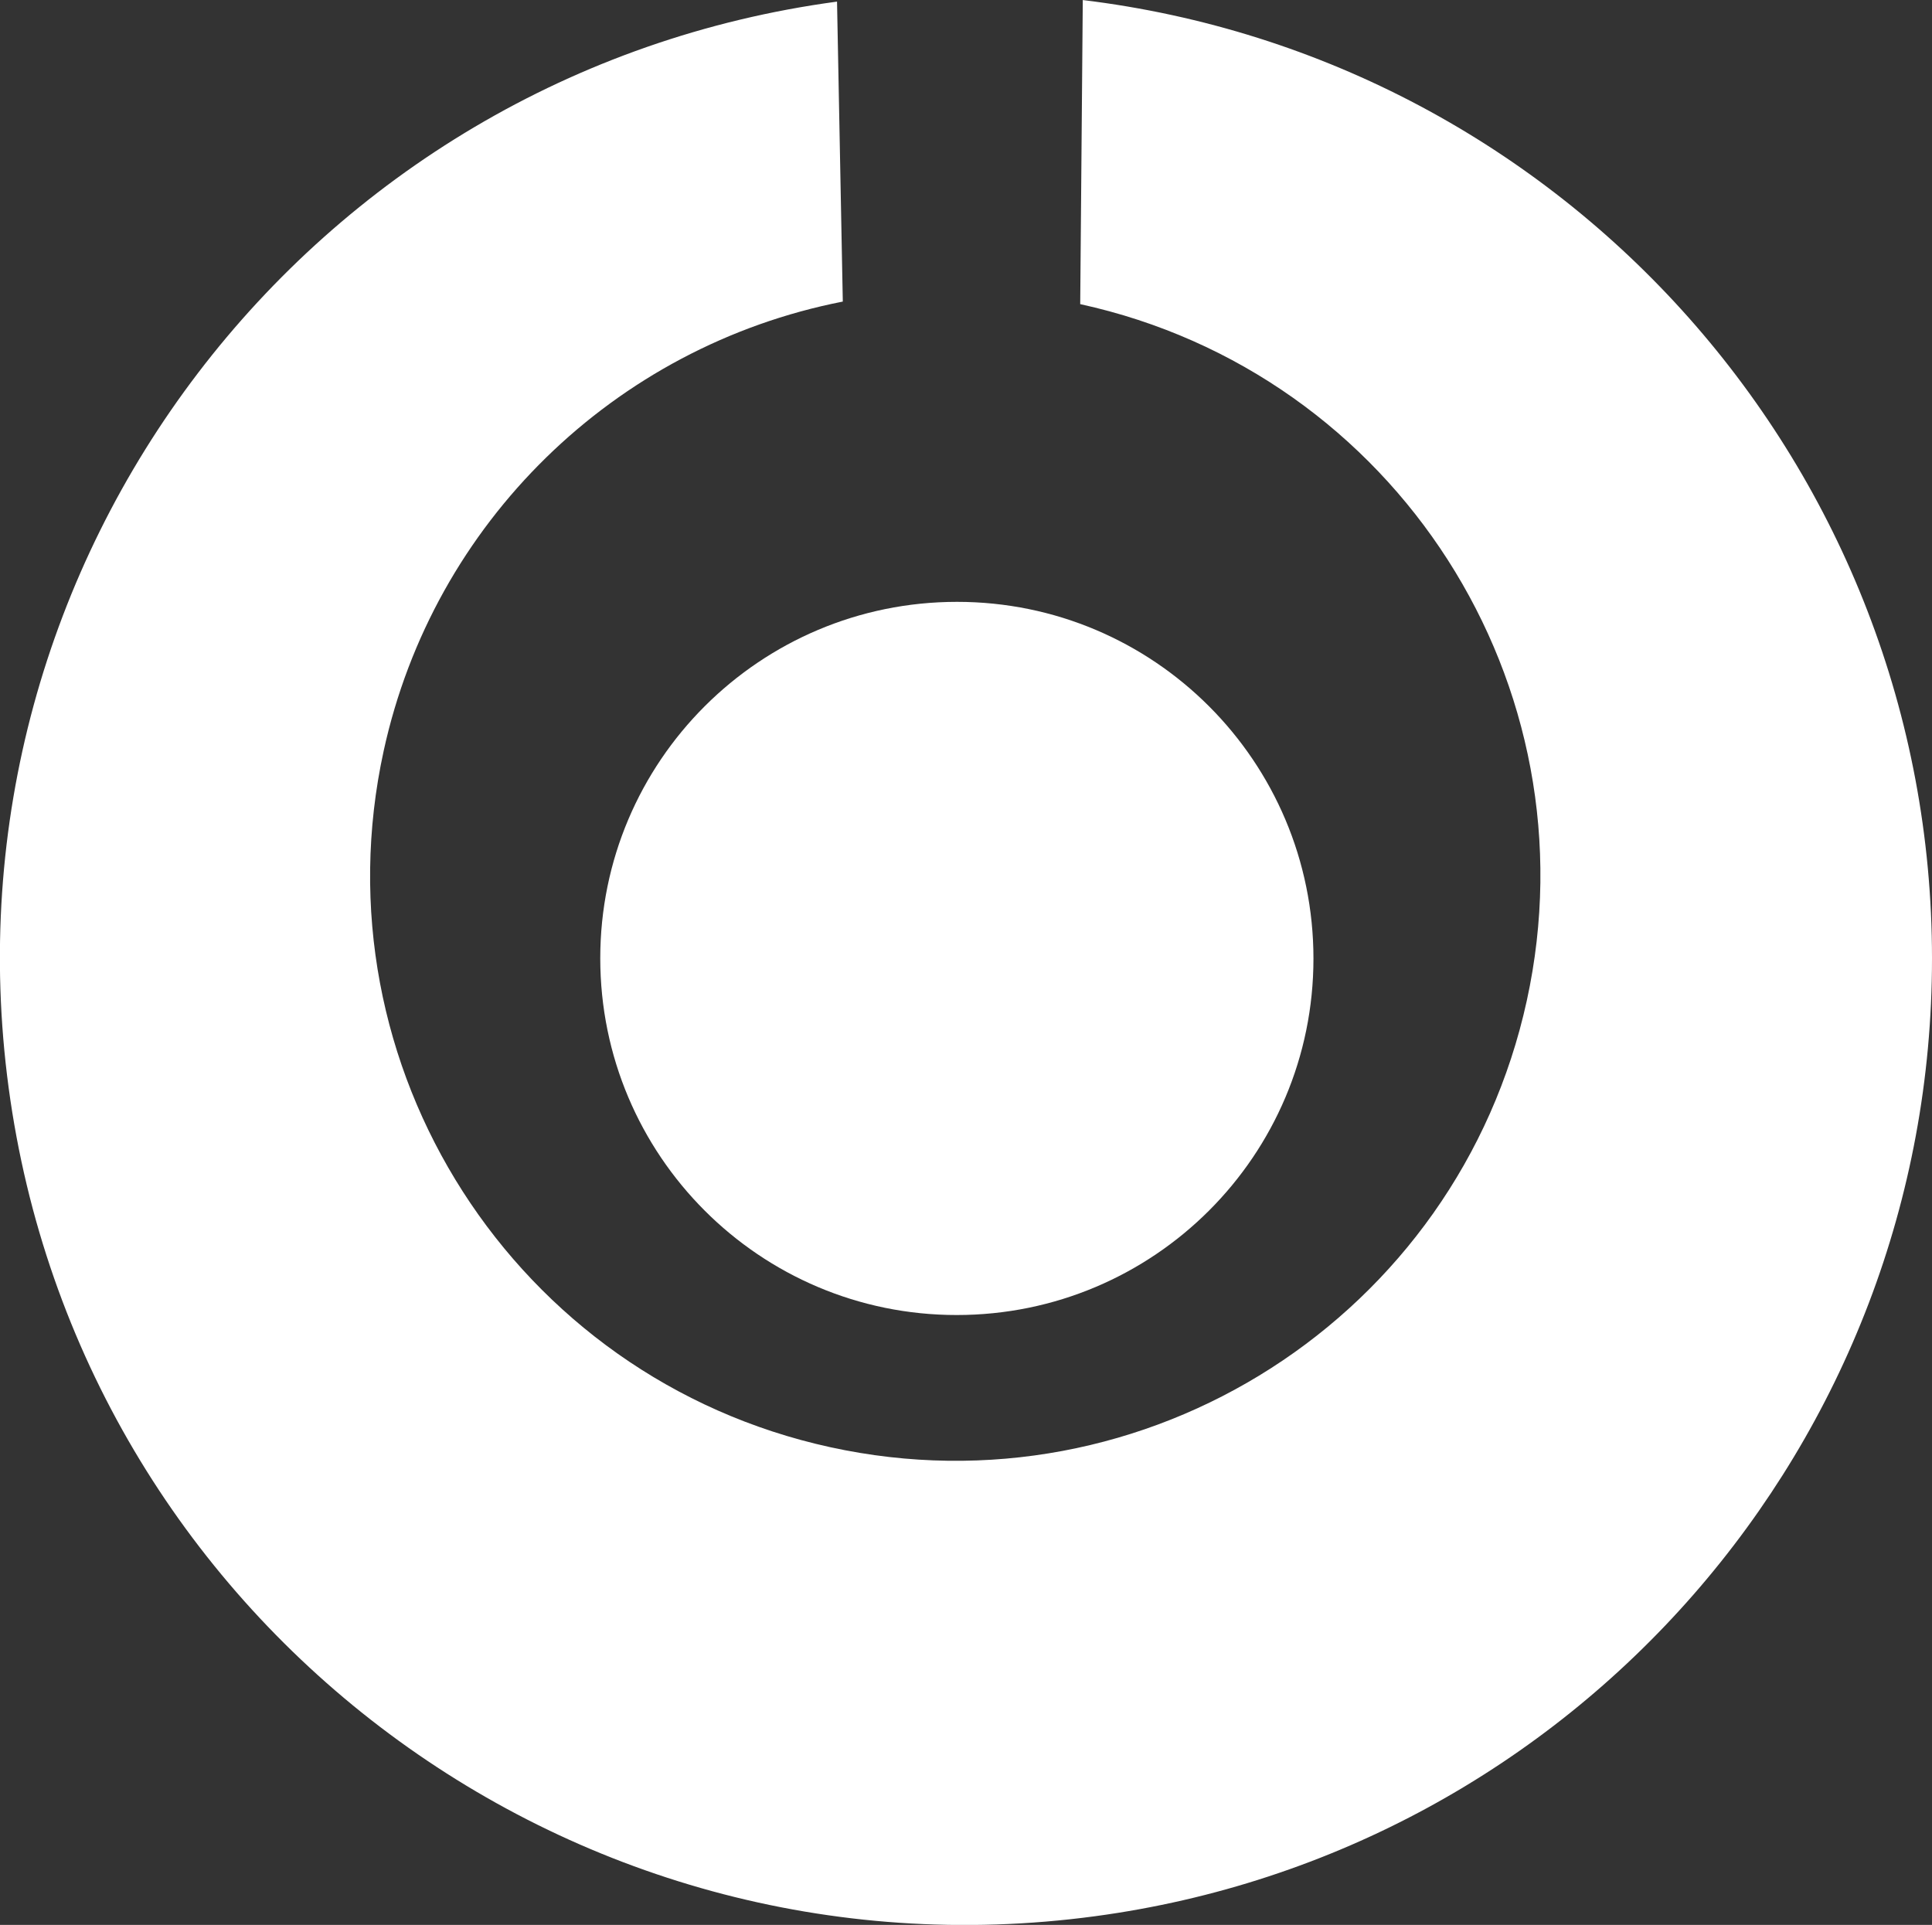
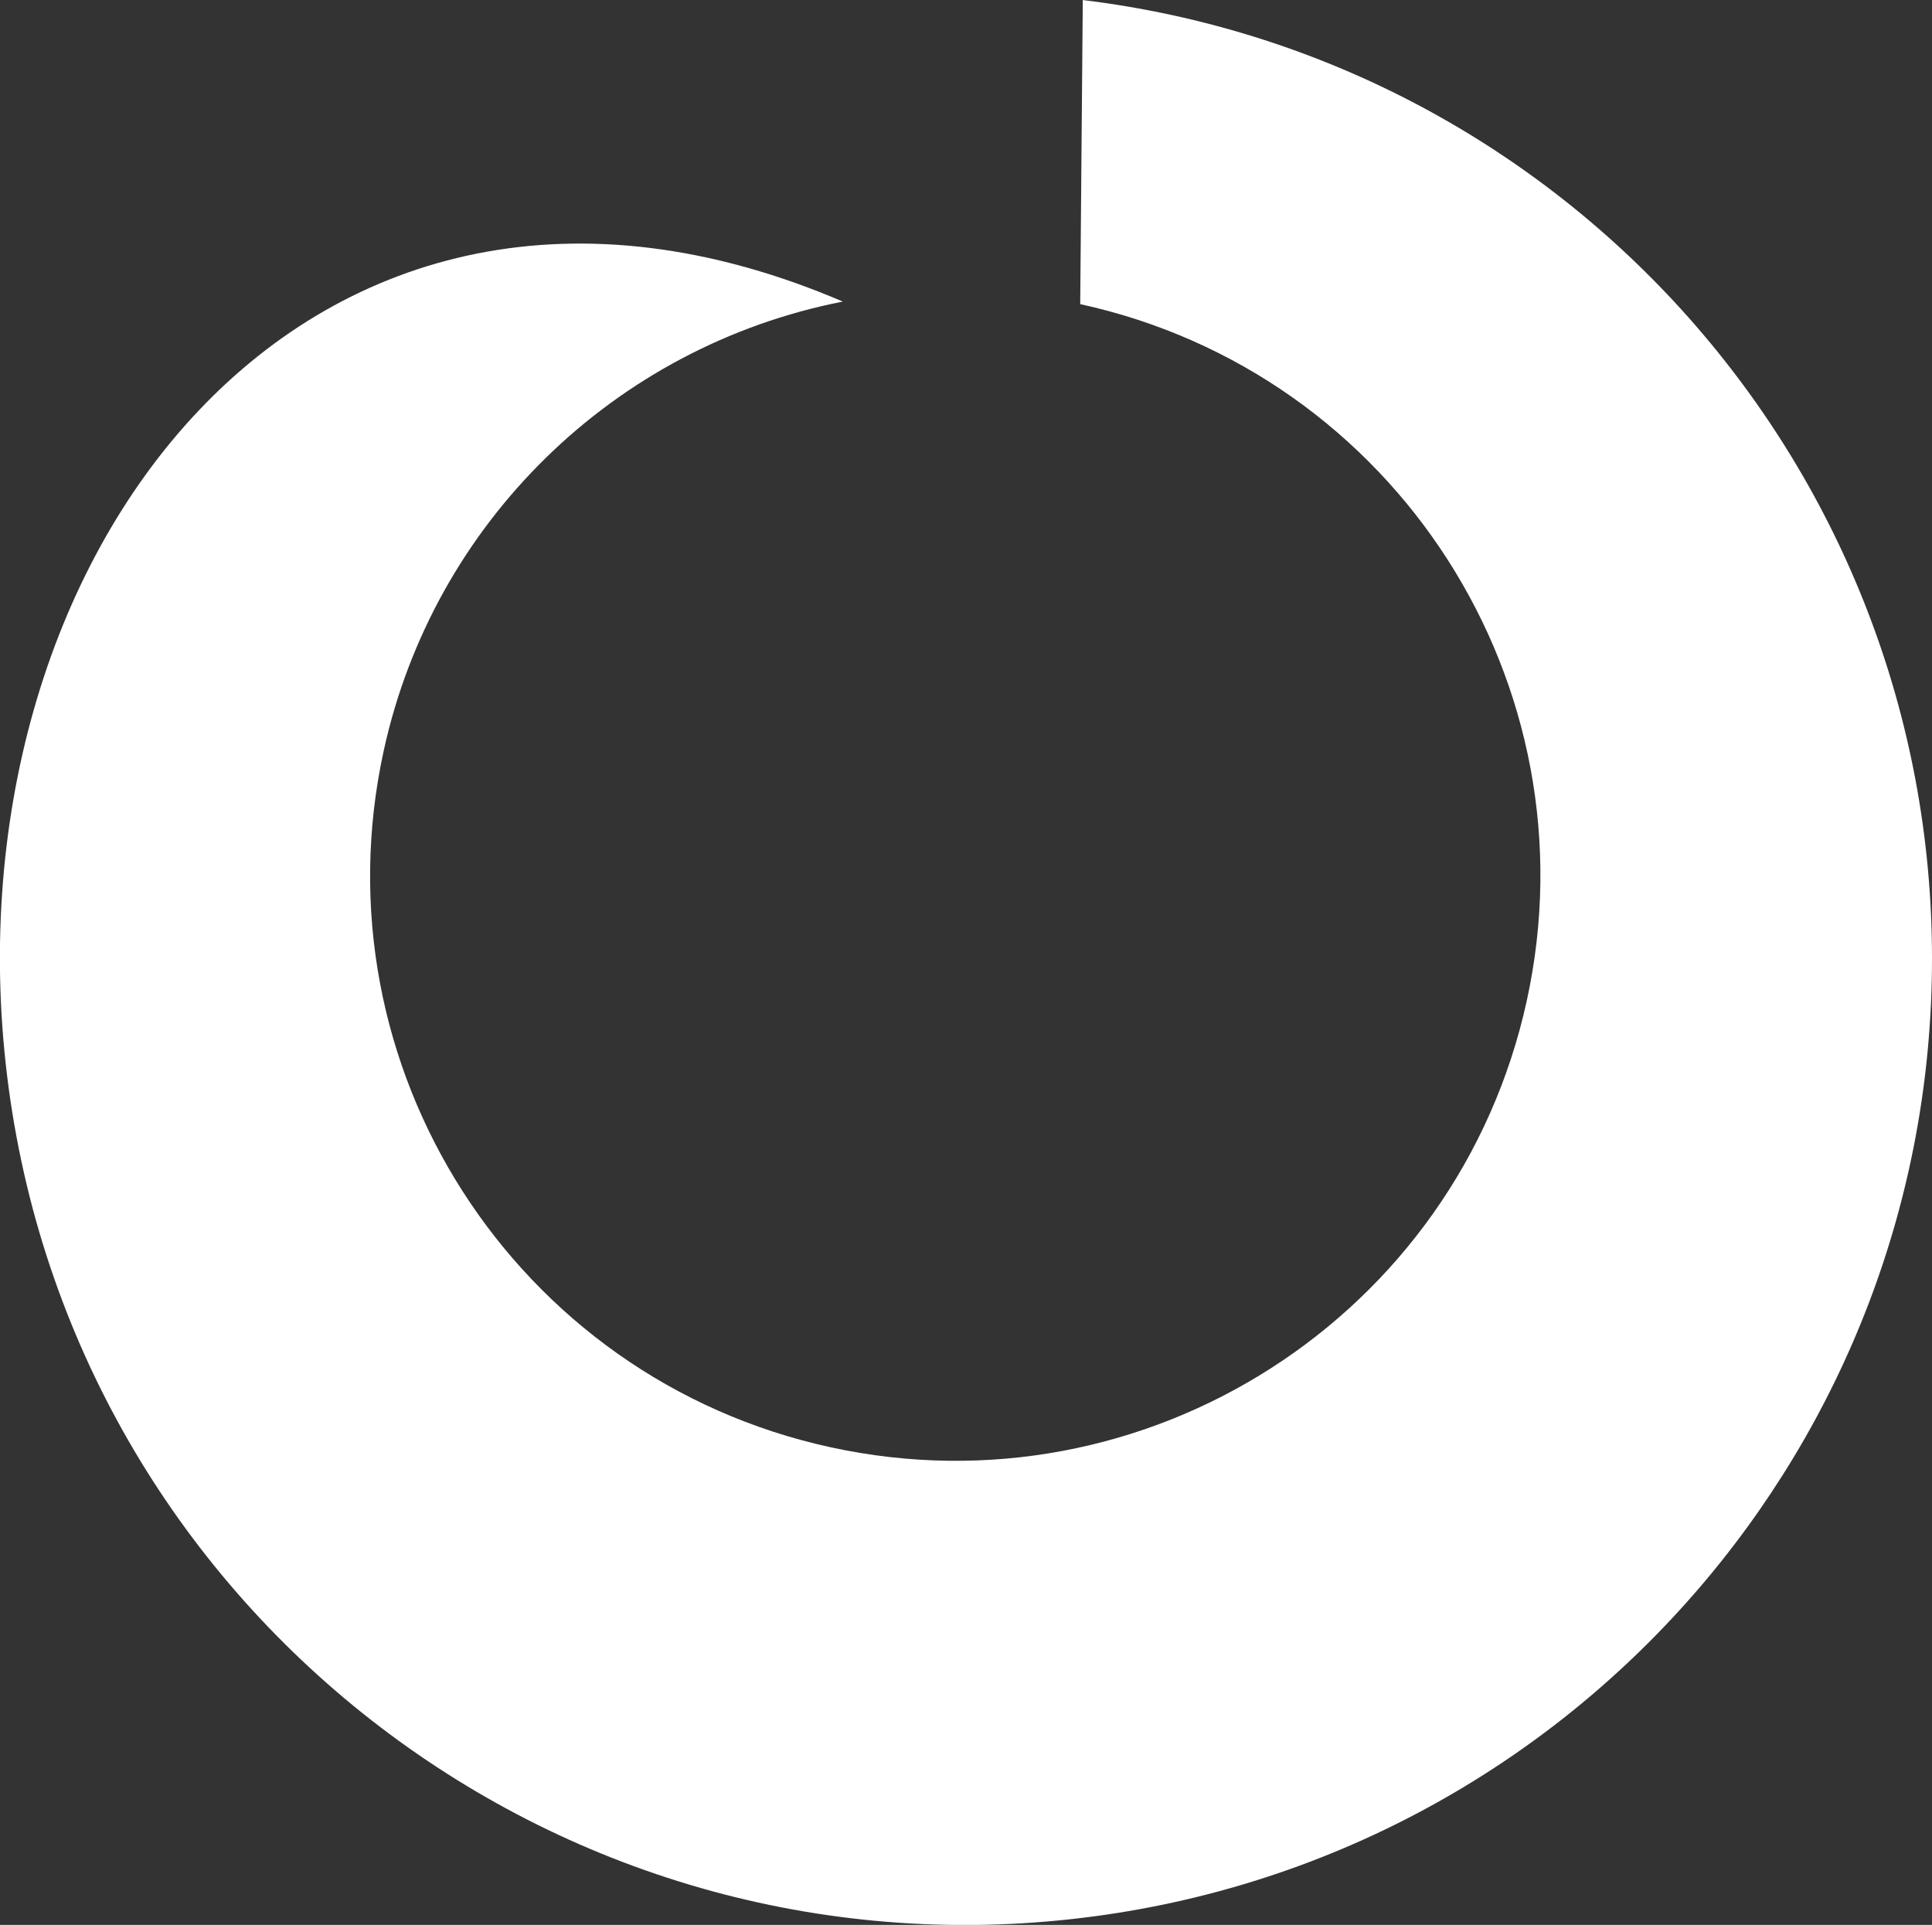
<svg xmlns="http://www.w3.org/2000/svg" id="Ebene_2" viewBox="0 0 60.22 60">
  <rect x="0" y="0" width="60.22" height="60" fill="#333333" stroke="none" />
  <defs>
    <style>.cls-1{fill:#fff;}</style>
  </defs>
  <g id="Ebene_1-2">
-     <path class="cls-1" d="M33.75,0l-.08,9.48c9.84,2.15,16.07,11.87,13.92,21.71-2.15,9.84-11.87,16.07-21.71,13.92-9.84-2.15-16.07-11.87-13.92-21.71,1.55-7.1,7.18-12.6,14.31-14L26.09.05C9.61,2.27-1.95,17.43.27,33.91c2.22,16.48,17.38,28.04,33.86,25.82,14.95-2.01,26.1-14.77,26.09-29.86h0c0-15.22-11.37-28.04-26.48-29.87Z" />
-     <path class="cls-1" d="M18.71,29.87c0,6.14,4.97,11.12,11.11,11.12s11.12-4.97,11.12-11.11h0c0-6.14-4.97-11.12-11.11-11.12h0c-6.14,0-11.12,4.97-11.12,11.11Z" />
+     <path class="cls-1" d="M33.75,0l-.08,9.48c9.84,2.15,16.07,11.87,13.92,21.71-2.15,9.84-11.87,16.07-21.71,13.92-9.84-2.15-16.07-11.87-13.92-21.71,1.55-7.1,7.18-12.6,14.31-14C9.61,2.27-1.95,17.43.27,33.91c2.22,16.48,17.38,28.04,33.86,25.82,14.95-2.01,26.1-14.77,26.09-29.86h0c0-15.22-11.37-28.04-26.48-29.87Z" />
  </g>
</svg>